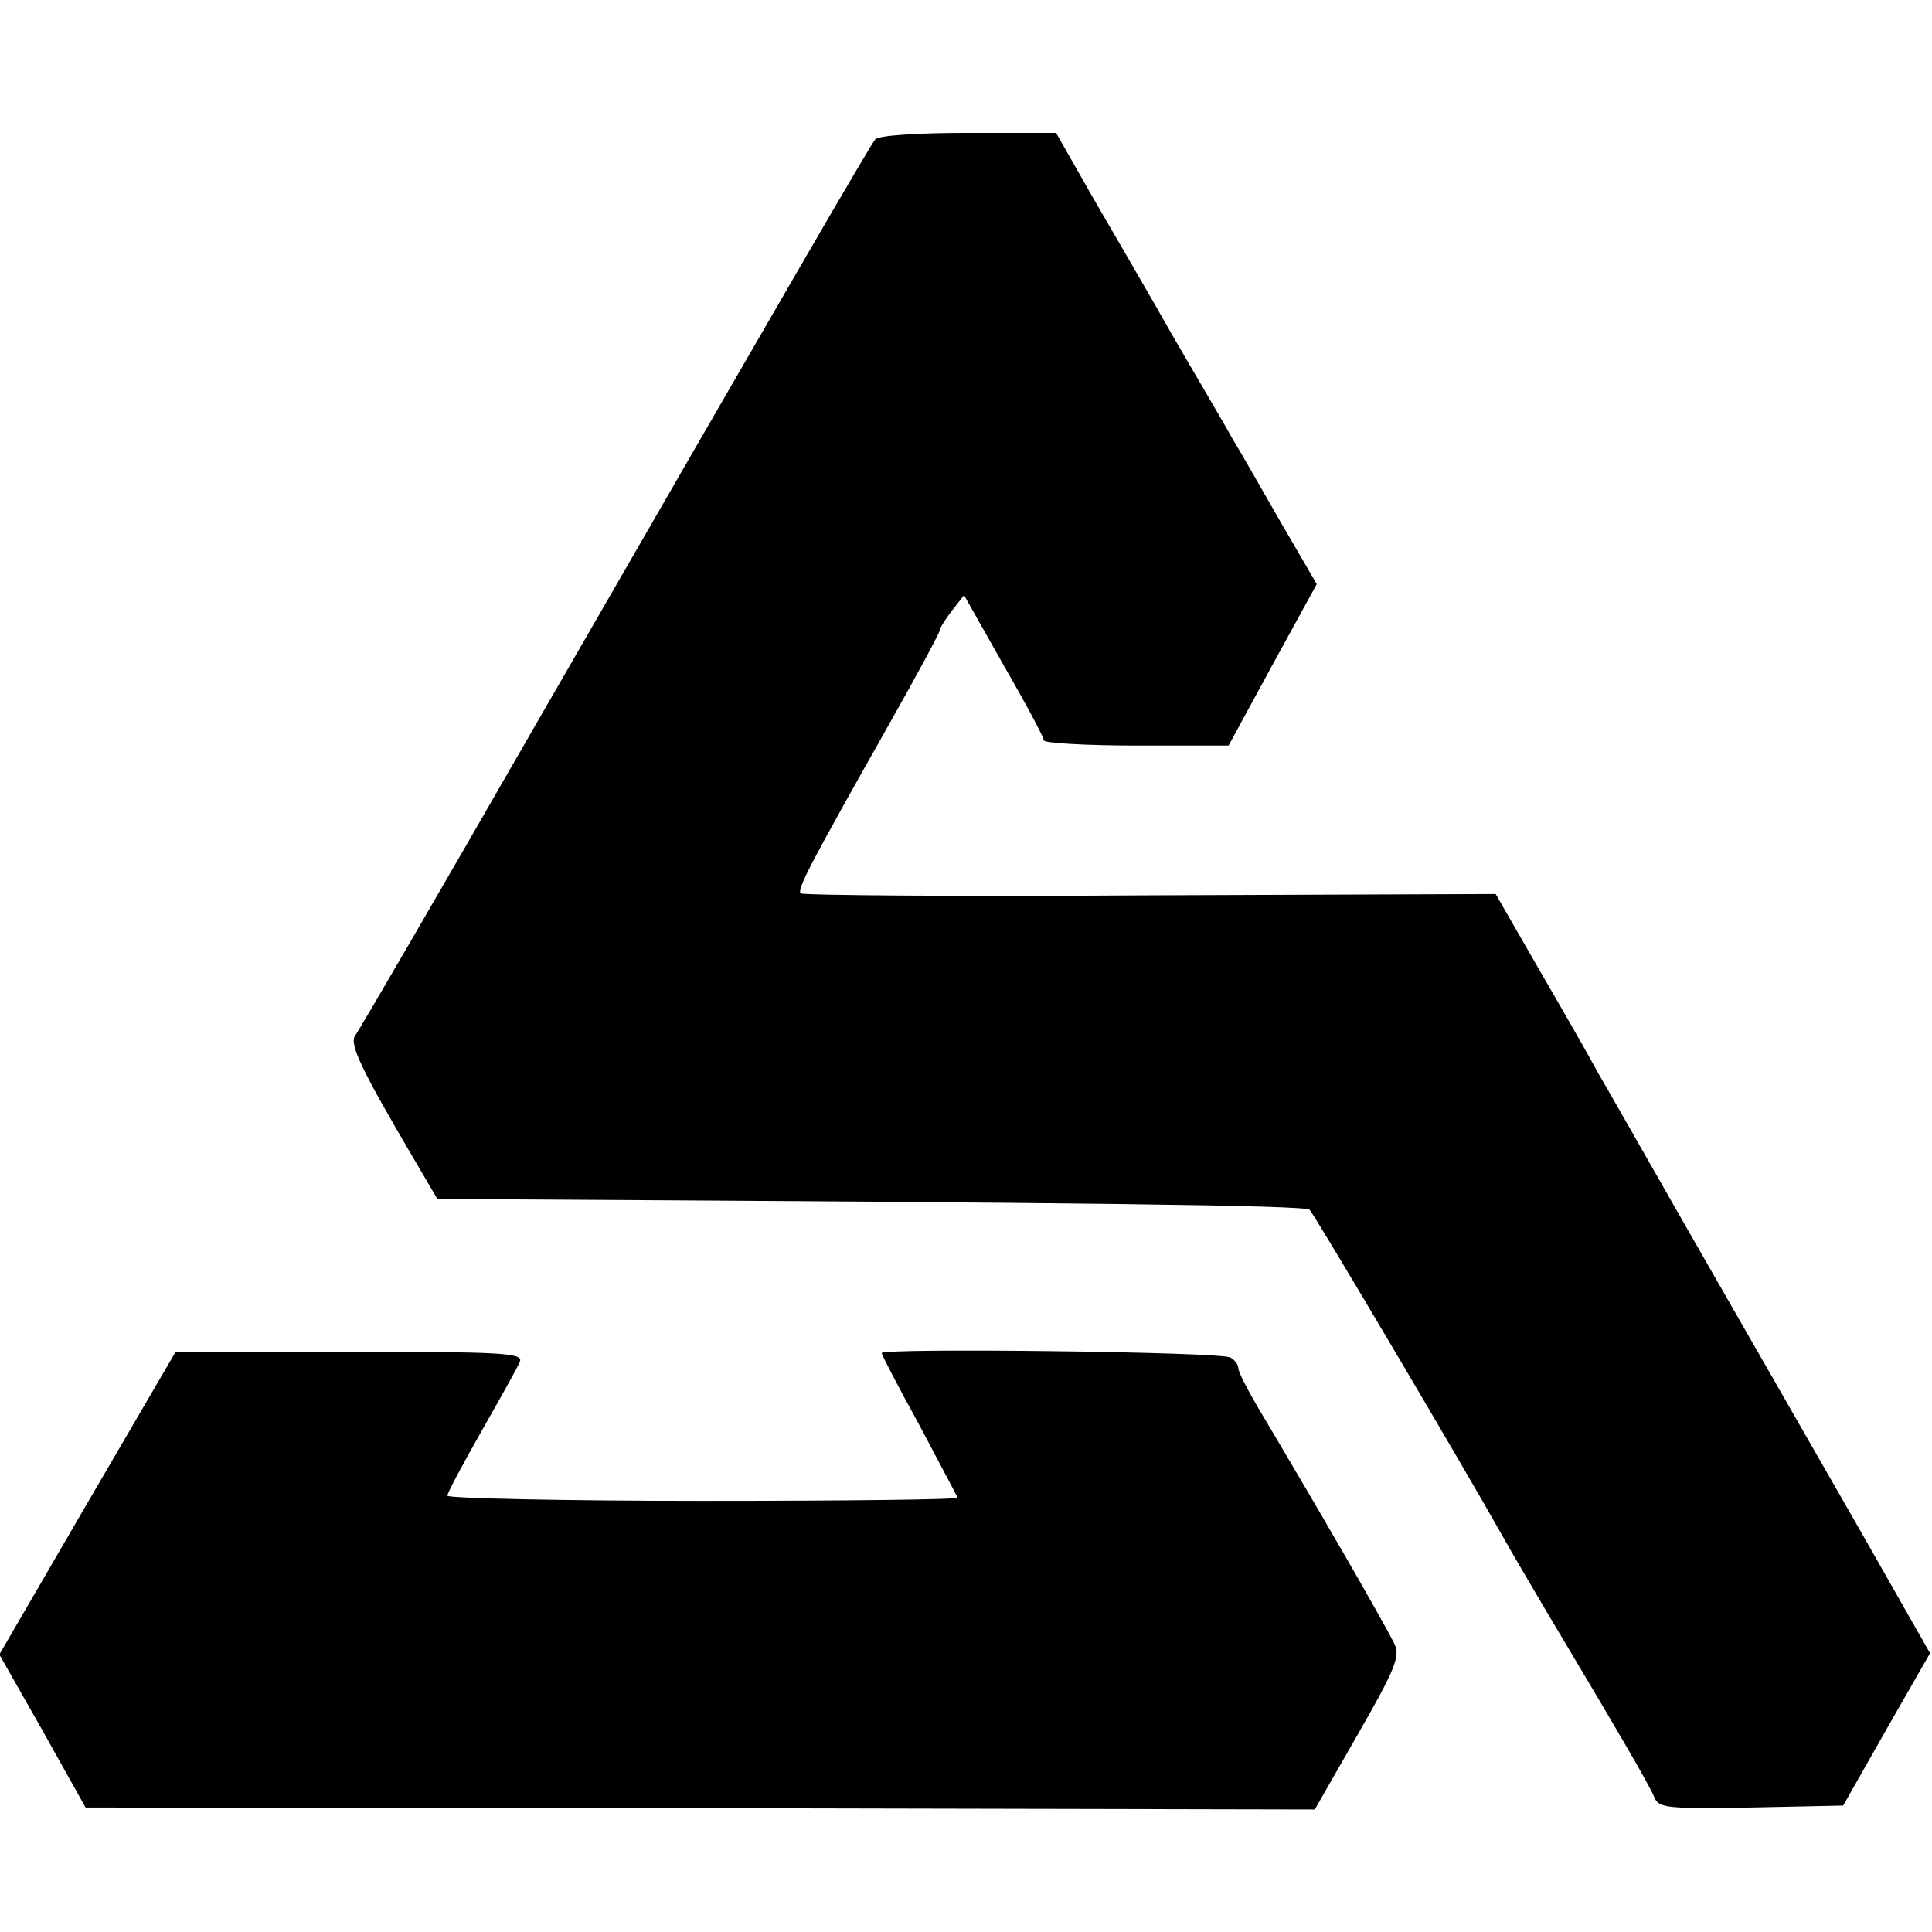
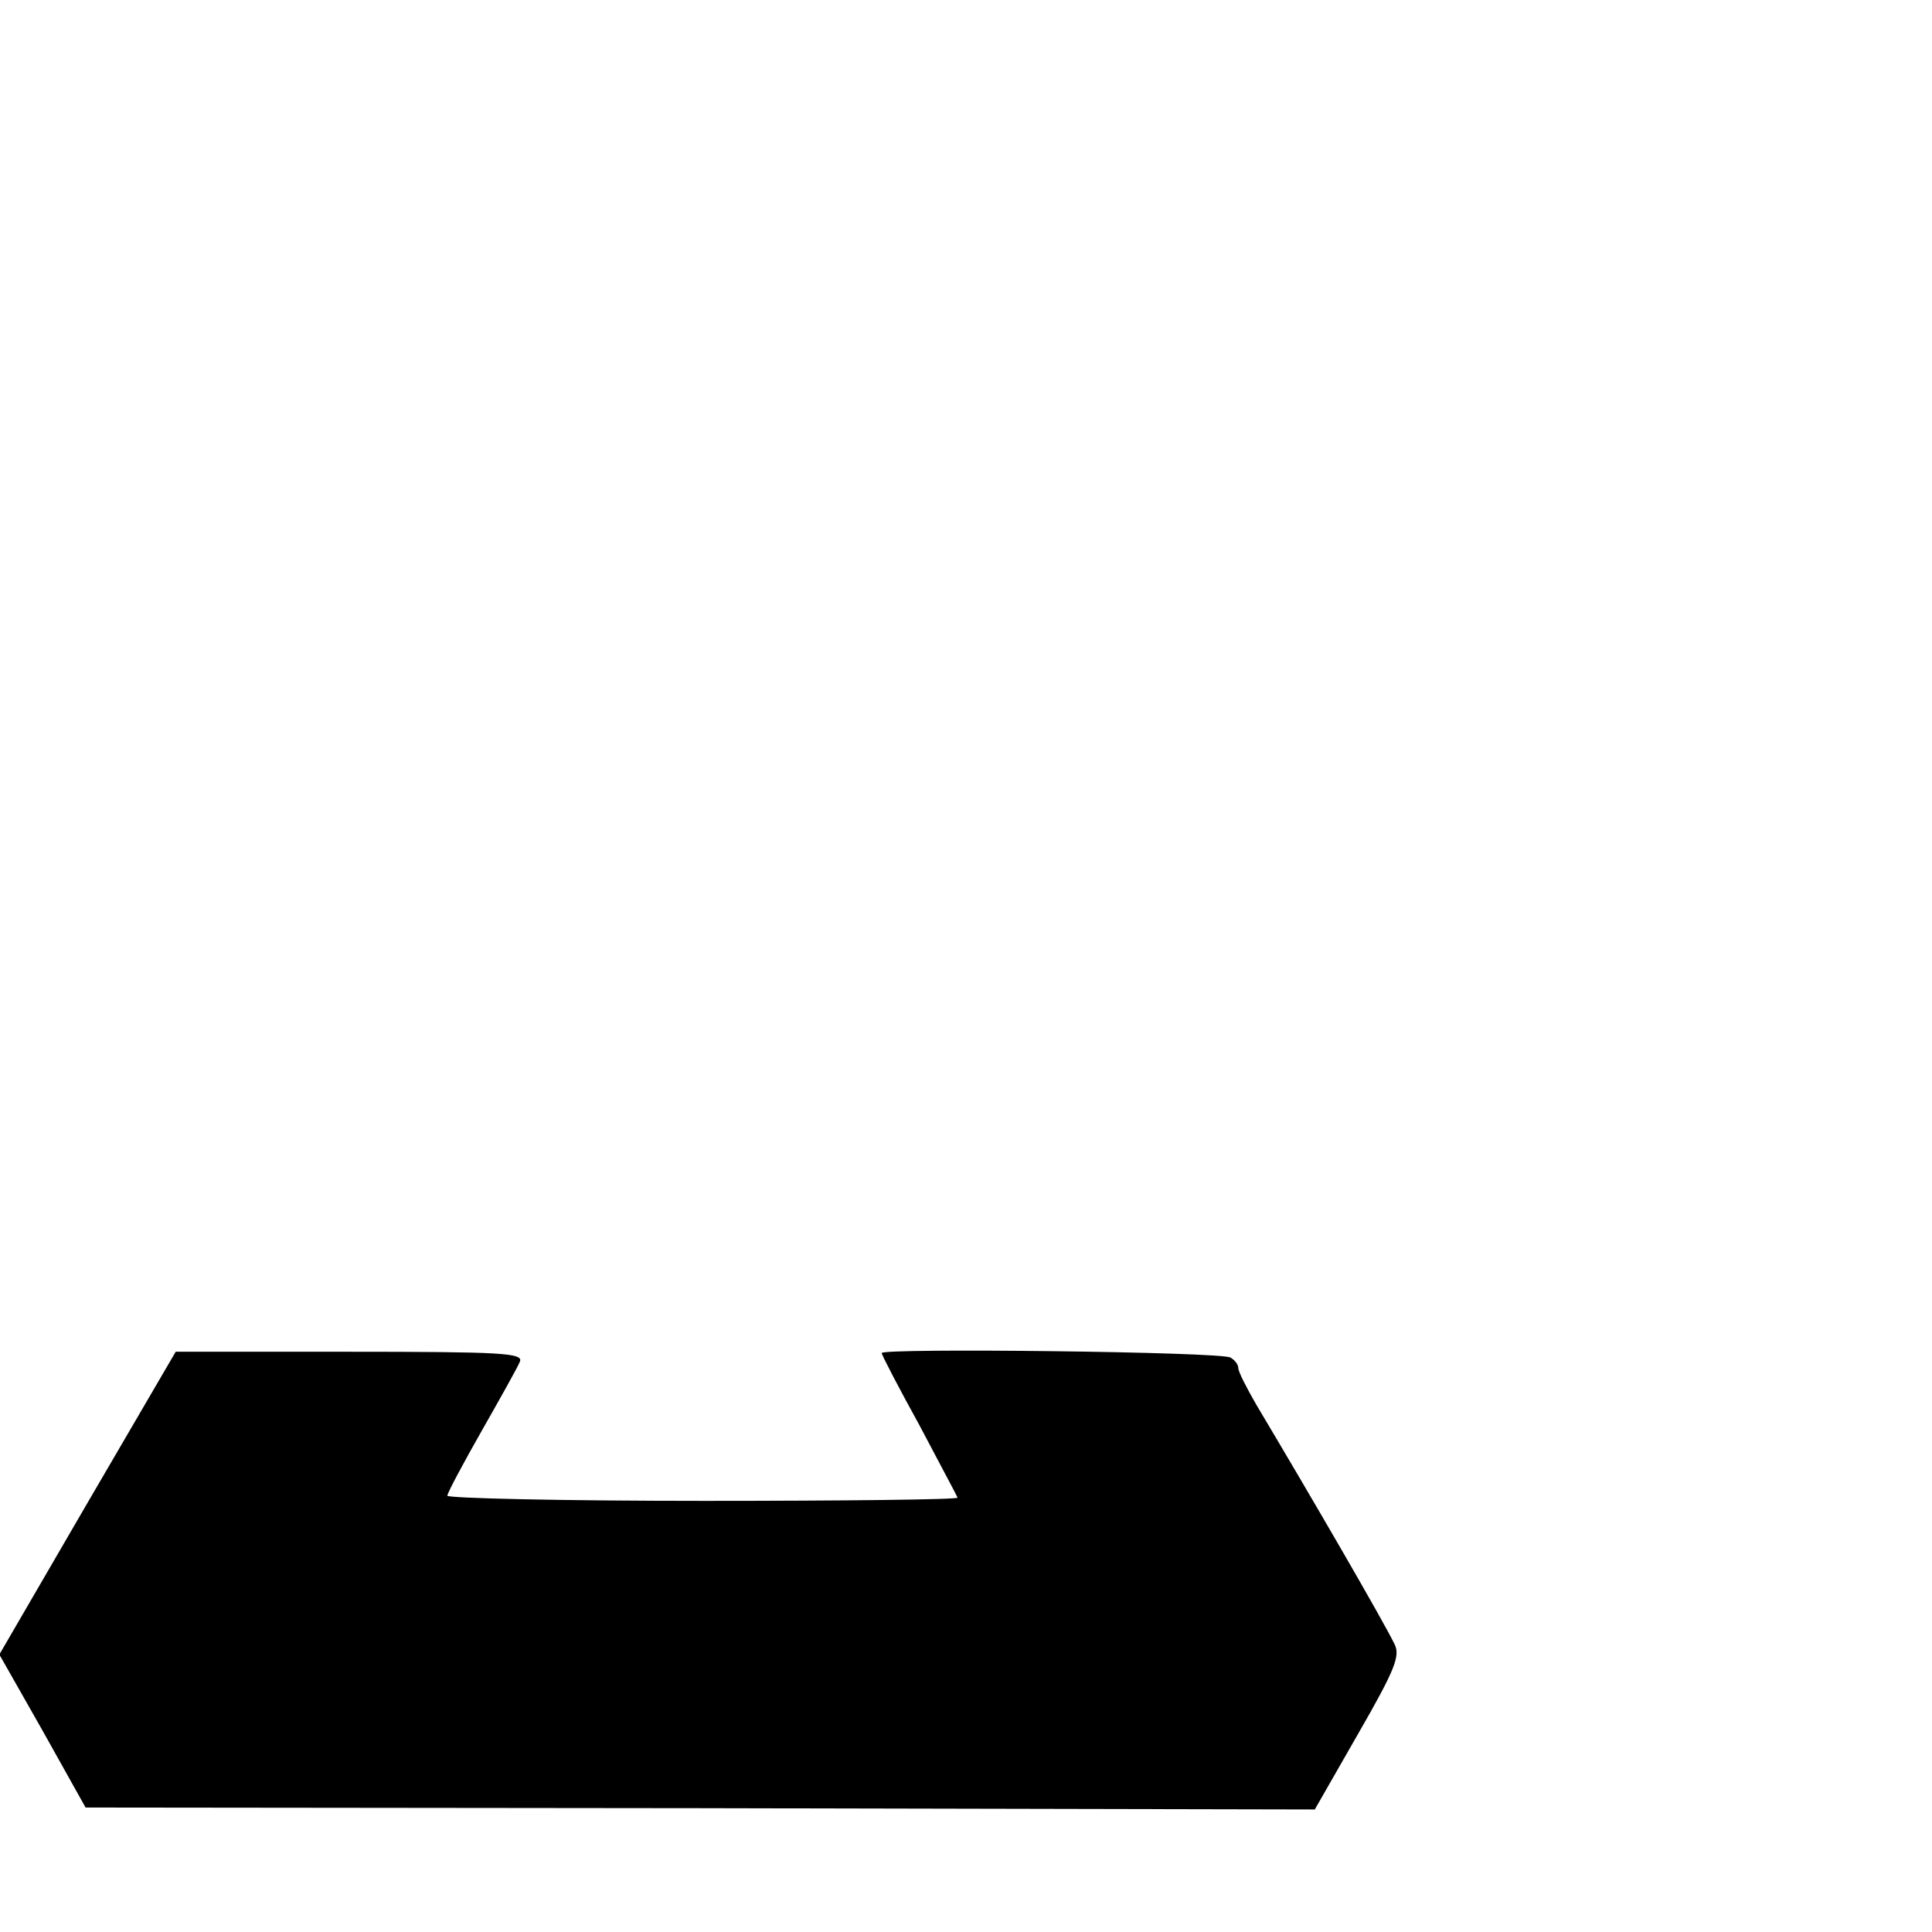
<svg xmlns="http://www.w3.org/2000/svg" version="1.0" width="298pt" height="298pt" viewBox="0 0 298 298" preserveAspectRatio="xMidYMid meet">
  <g transform="translate(0,298) scale(0.1,-0.1)" fill="#000000" stroke="none">
-     <path d="M1350 2765 c-9 -11 -140 -237 -525 -905 -147 -256 -272 -471 -277 -477 -10 -13 10 -54 93 -195 l34 -58 115 0 c880 -5 1223 -9 1230 -16 8 -8 242 -404 298 -504 14 -25 44 -76 67 -115 102 -171 161 -271 167 -288 7 -16 21 -17 149 -15 l142 3 67 118 67 117 -107 188 c-59 103 -168 293 -242 422 -74 129 -147 258 -163 285 -15 28 -57 101 -93 163 l-65 113 -533 -2 c-294 -2 -536 0 -539 3 -6 6 15 46 137 262 43 76 78 141 78 145 0 3 9 17 19 30 l18 23 61 -108 c34 -59 62 -111 62 -116 0 -4 64 -8 143 -8 l142 0 68 125 68 124 -57 98 c-31 54 -64 112 -74 128 -9 17 -50 86 -90 155 -39 69 -97 168 -127 220 l-54 95 -135 0 c-80 0 -139 -4 -144 -10z" />
    <path d="M135 662 l-136 -234 67 -118 66 -118 948 -1 948 -2 67 117 c57 99 65 120 56 138 -18 37 -126 223 -213 369 -15 26 -28 51 -28 57 0 5 -5 12 -12 16 -13 9 -538 15 -538 7 0 -3 26 -53 58 -111 31 -59 58 -109 59 -112 2 -3 -175 -5 -392 -5 -217 0 -395 4 -395 8 0 4 24 49 53 100 29 51 56 99 59 107 5 13 -28 15 -263 15 l-268 0 -136 -233z" />
  </g>
</svg>